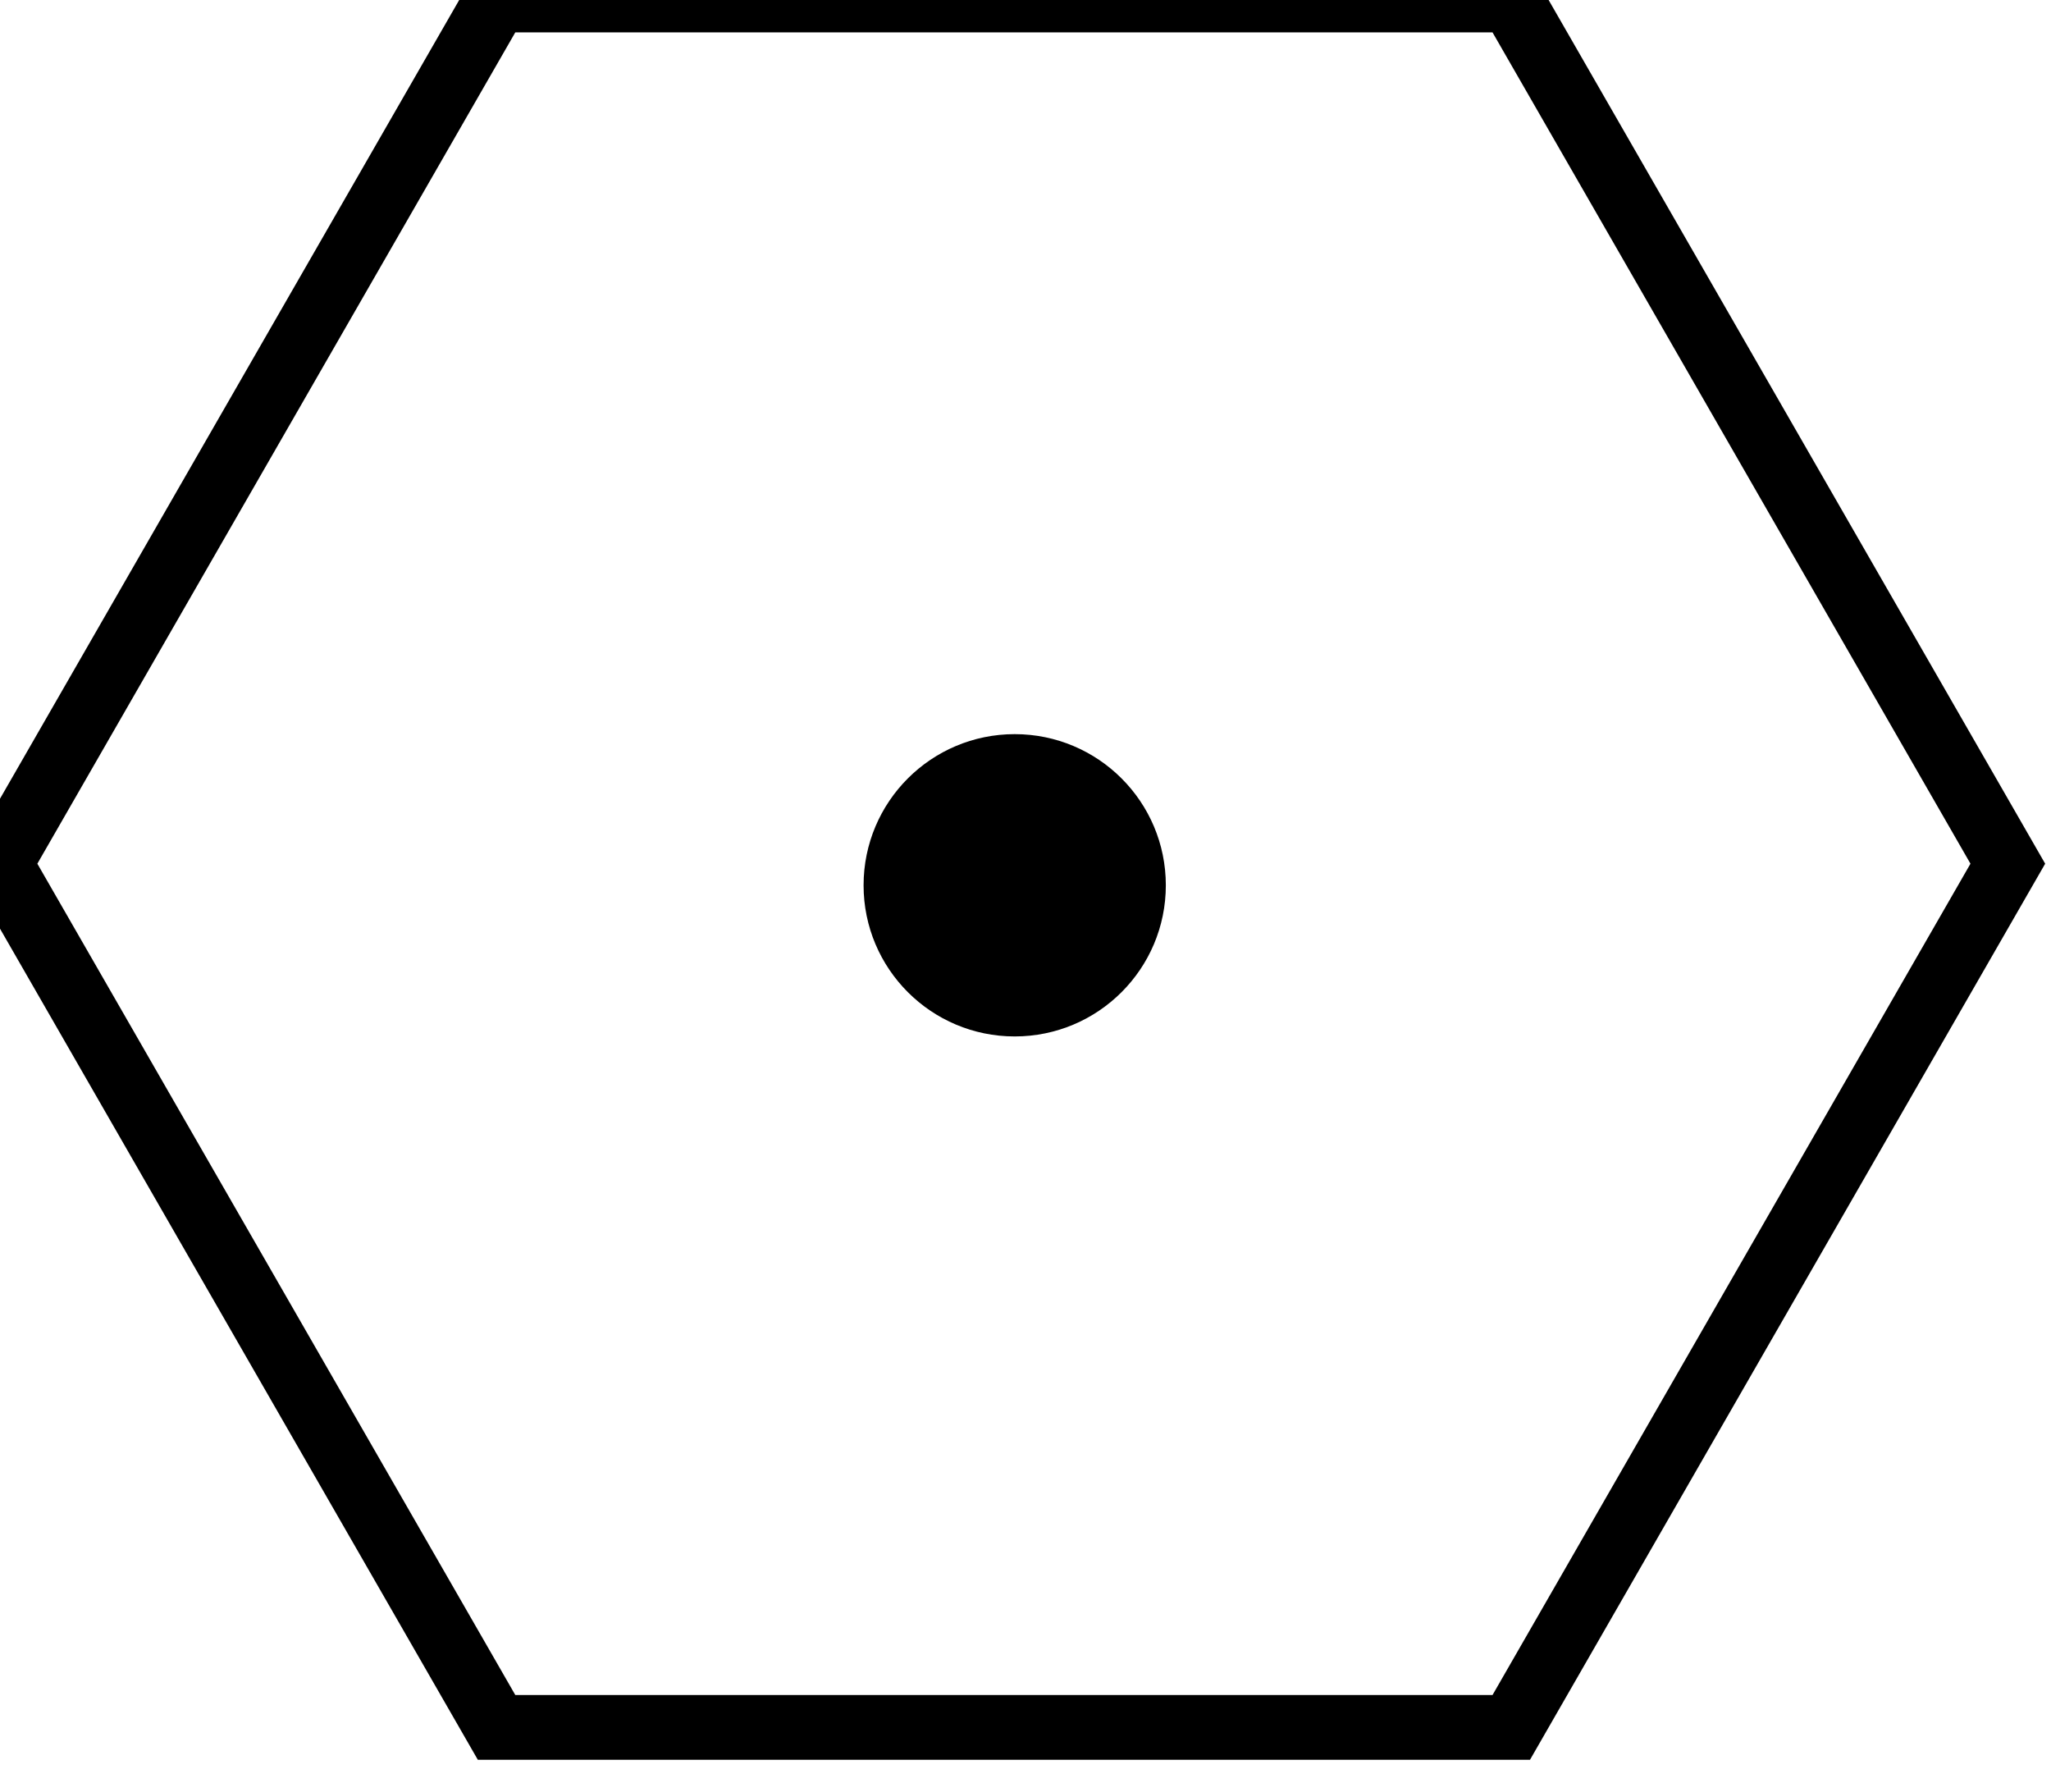
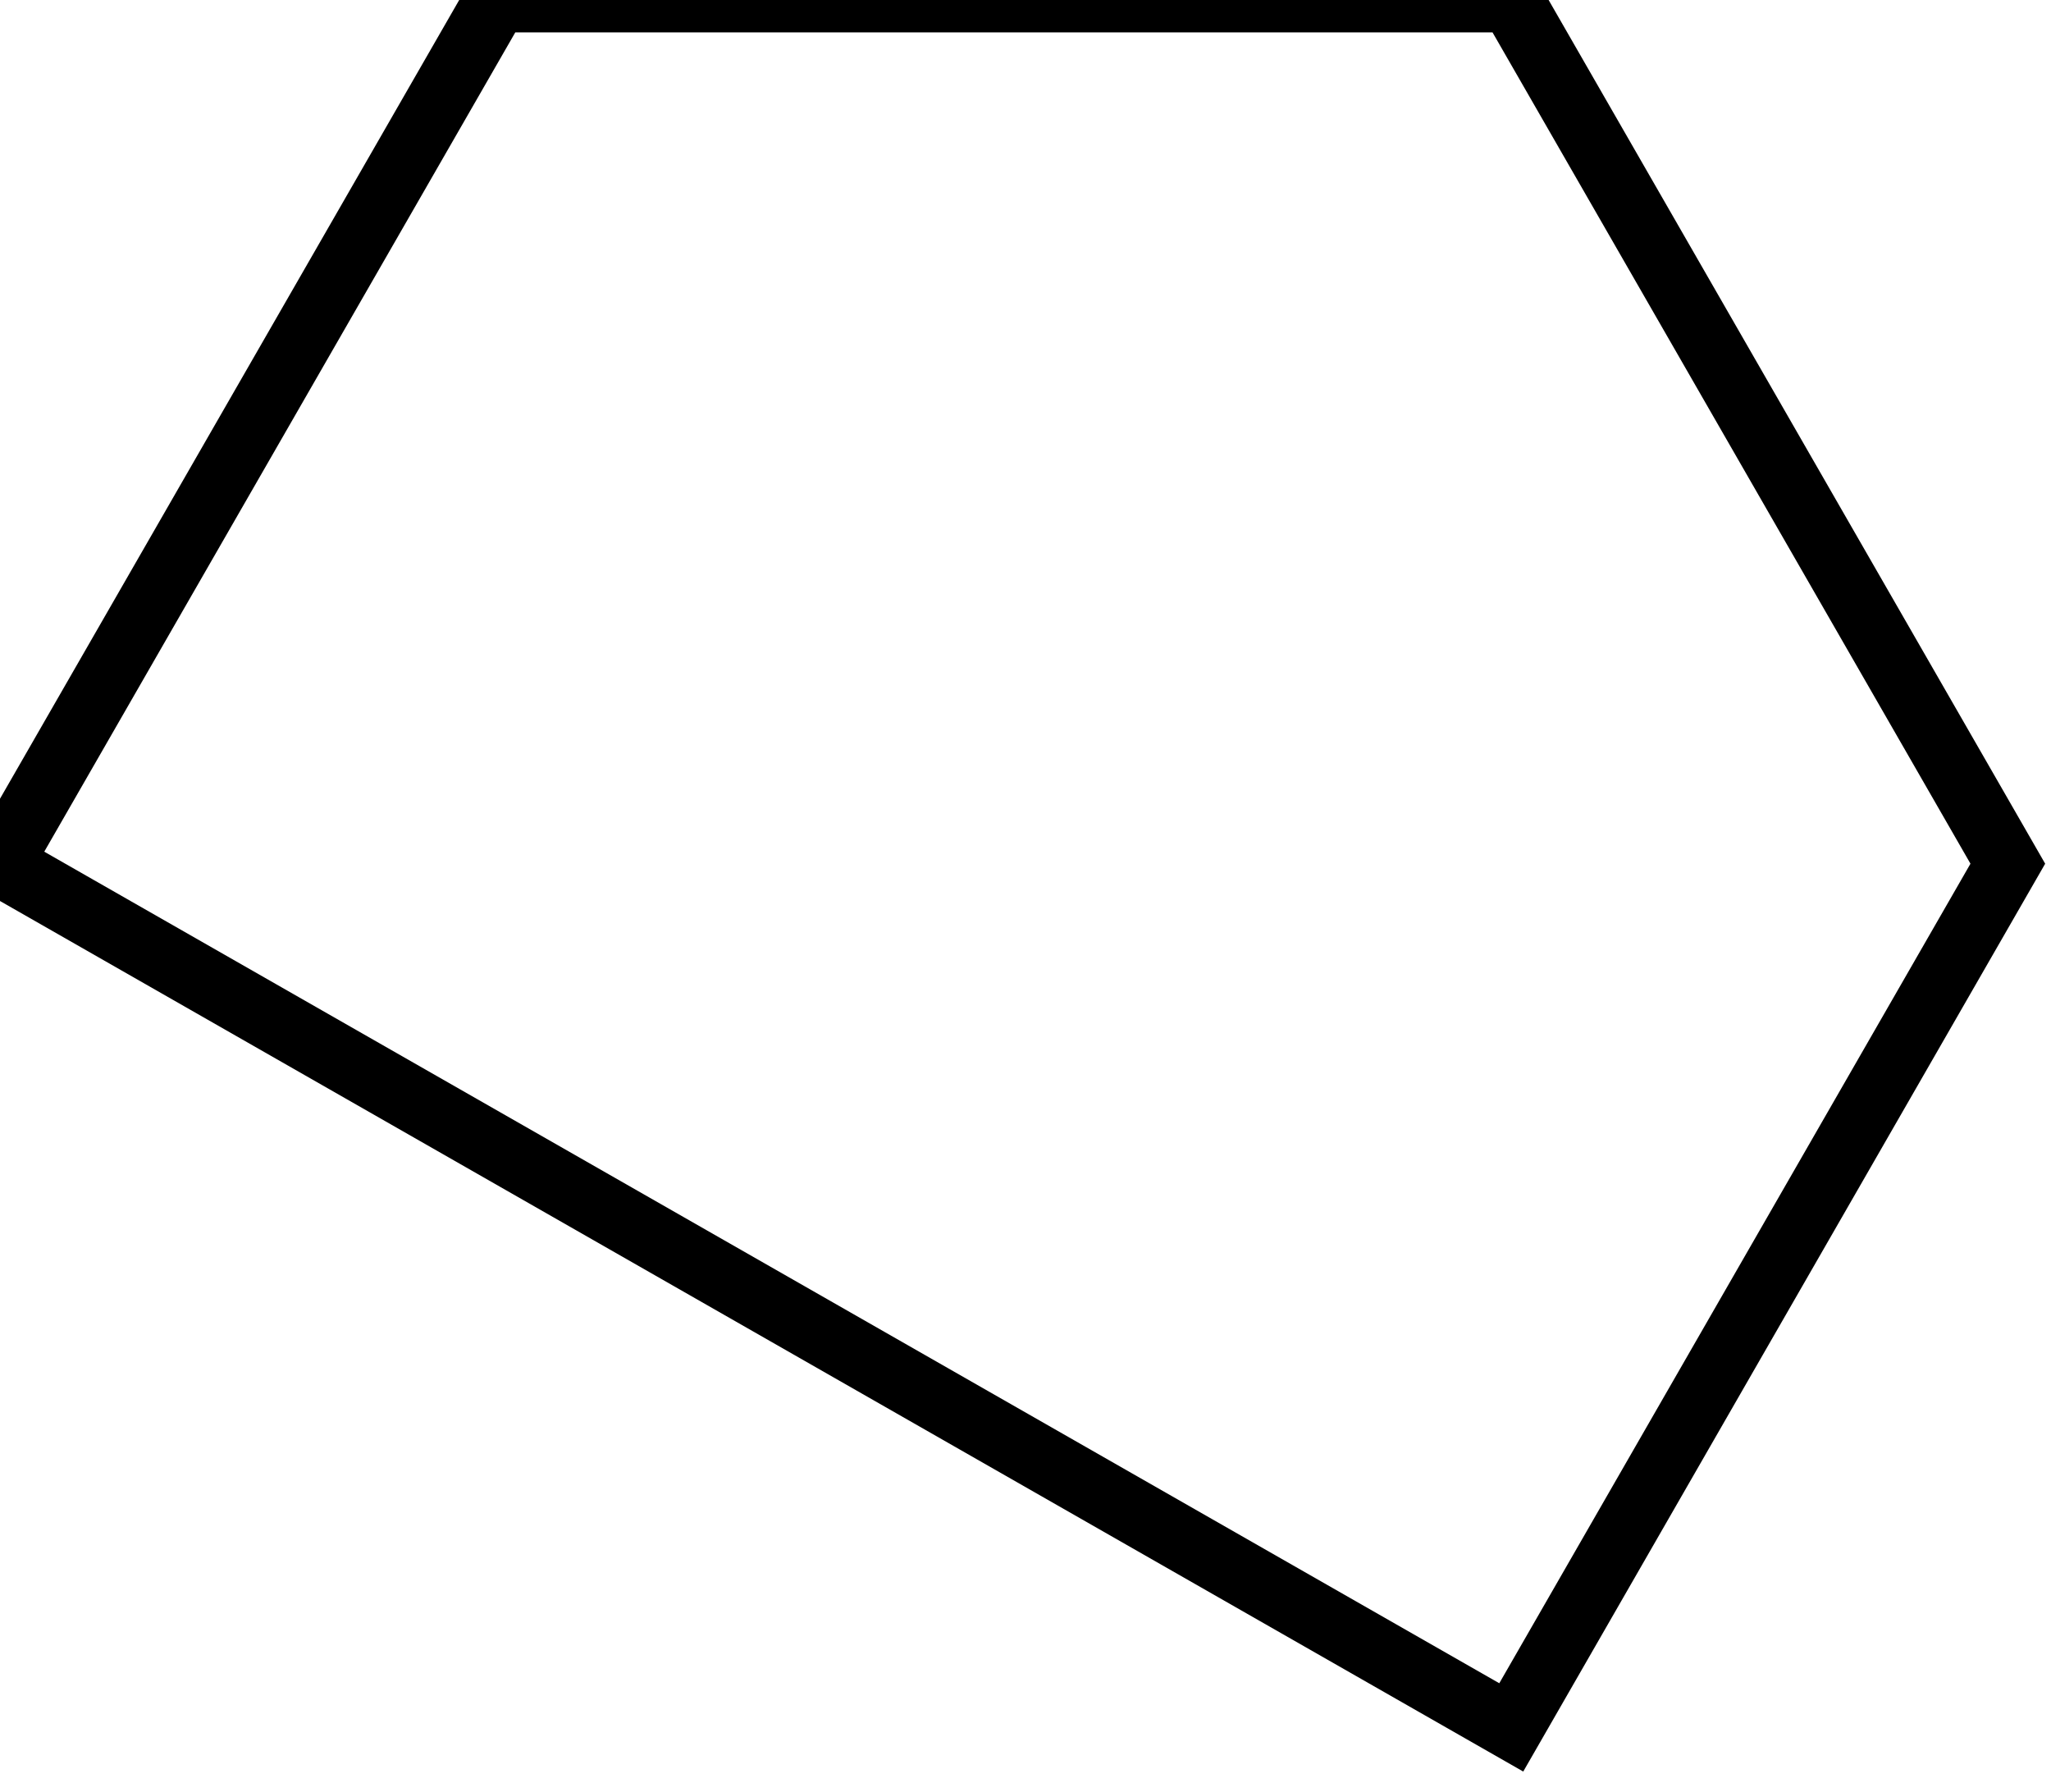
<svg xmlns="http://www.w3.org/2000/svg" width="95" height="83">
-   <path fill="none" stroke="#000" stroke-width="3" d="m0,40 23-40h47l23,40-23,40h-47z" />
-   <circle cx="47" cy="41" r="7" />
+   <path fill="none" stroke="#000" stroke-width="3" d="m0,40 23-40h47l23,40-23,40z" />
</svg>